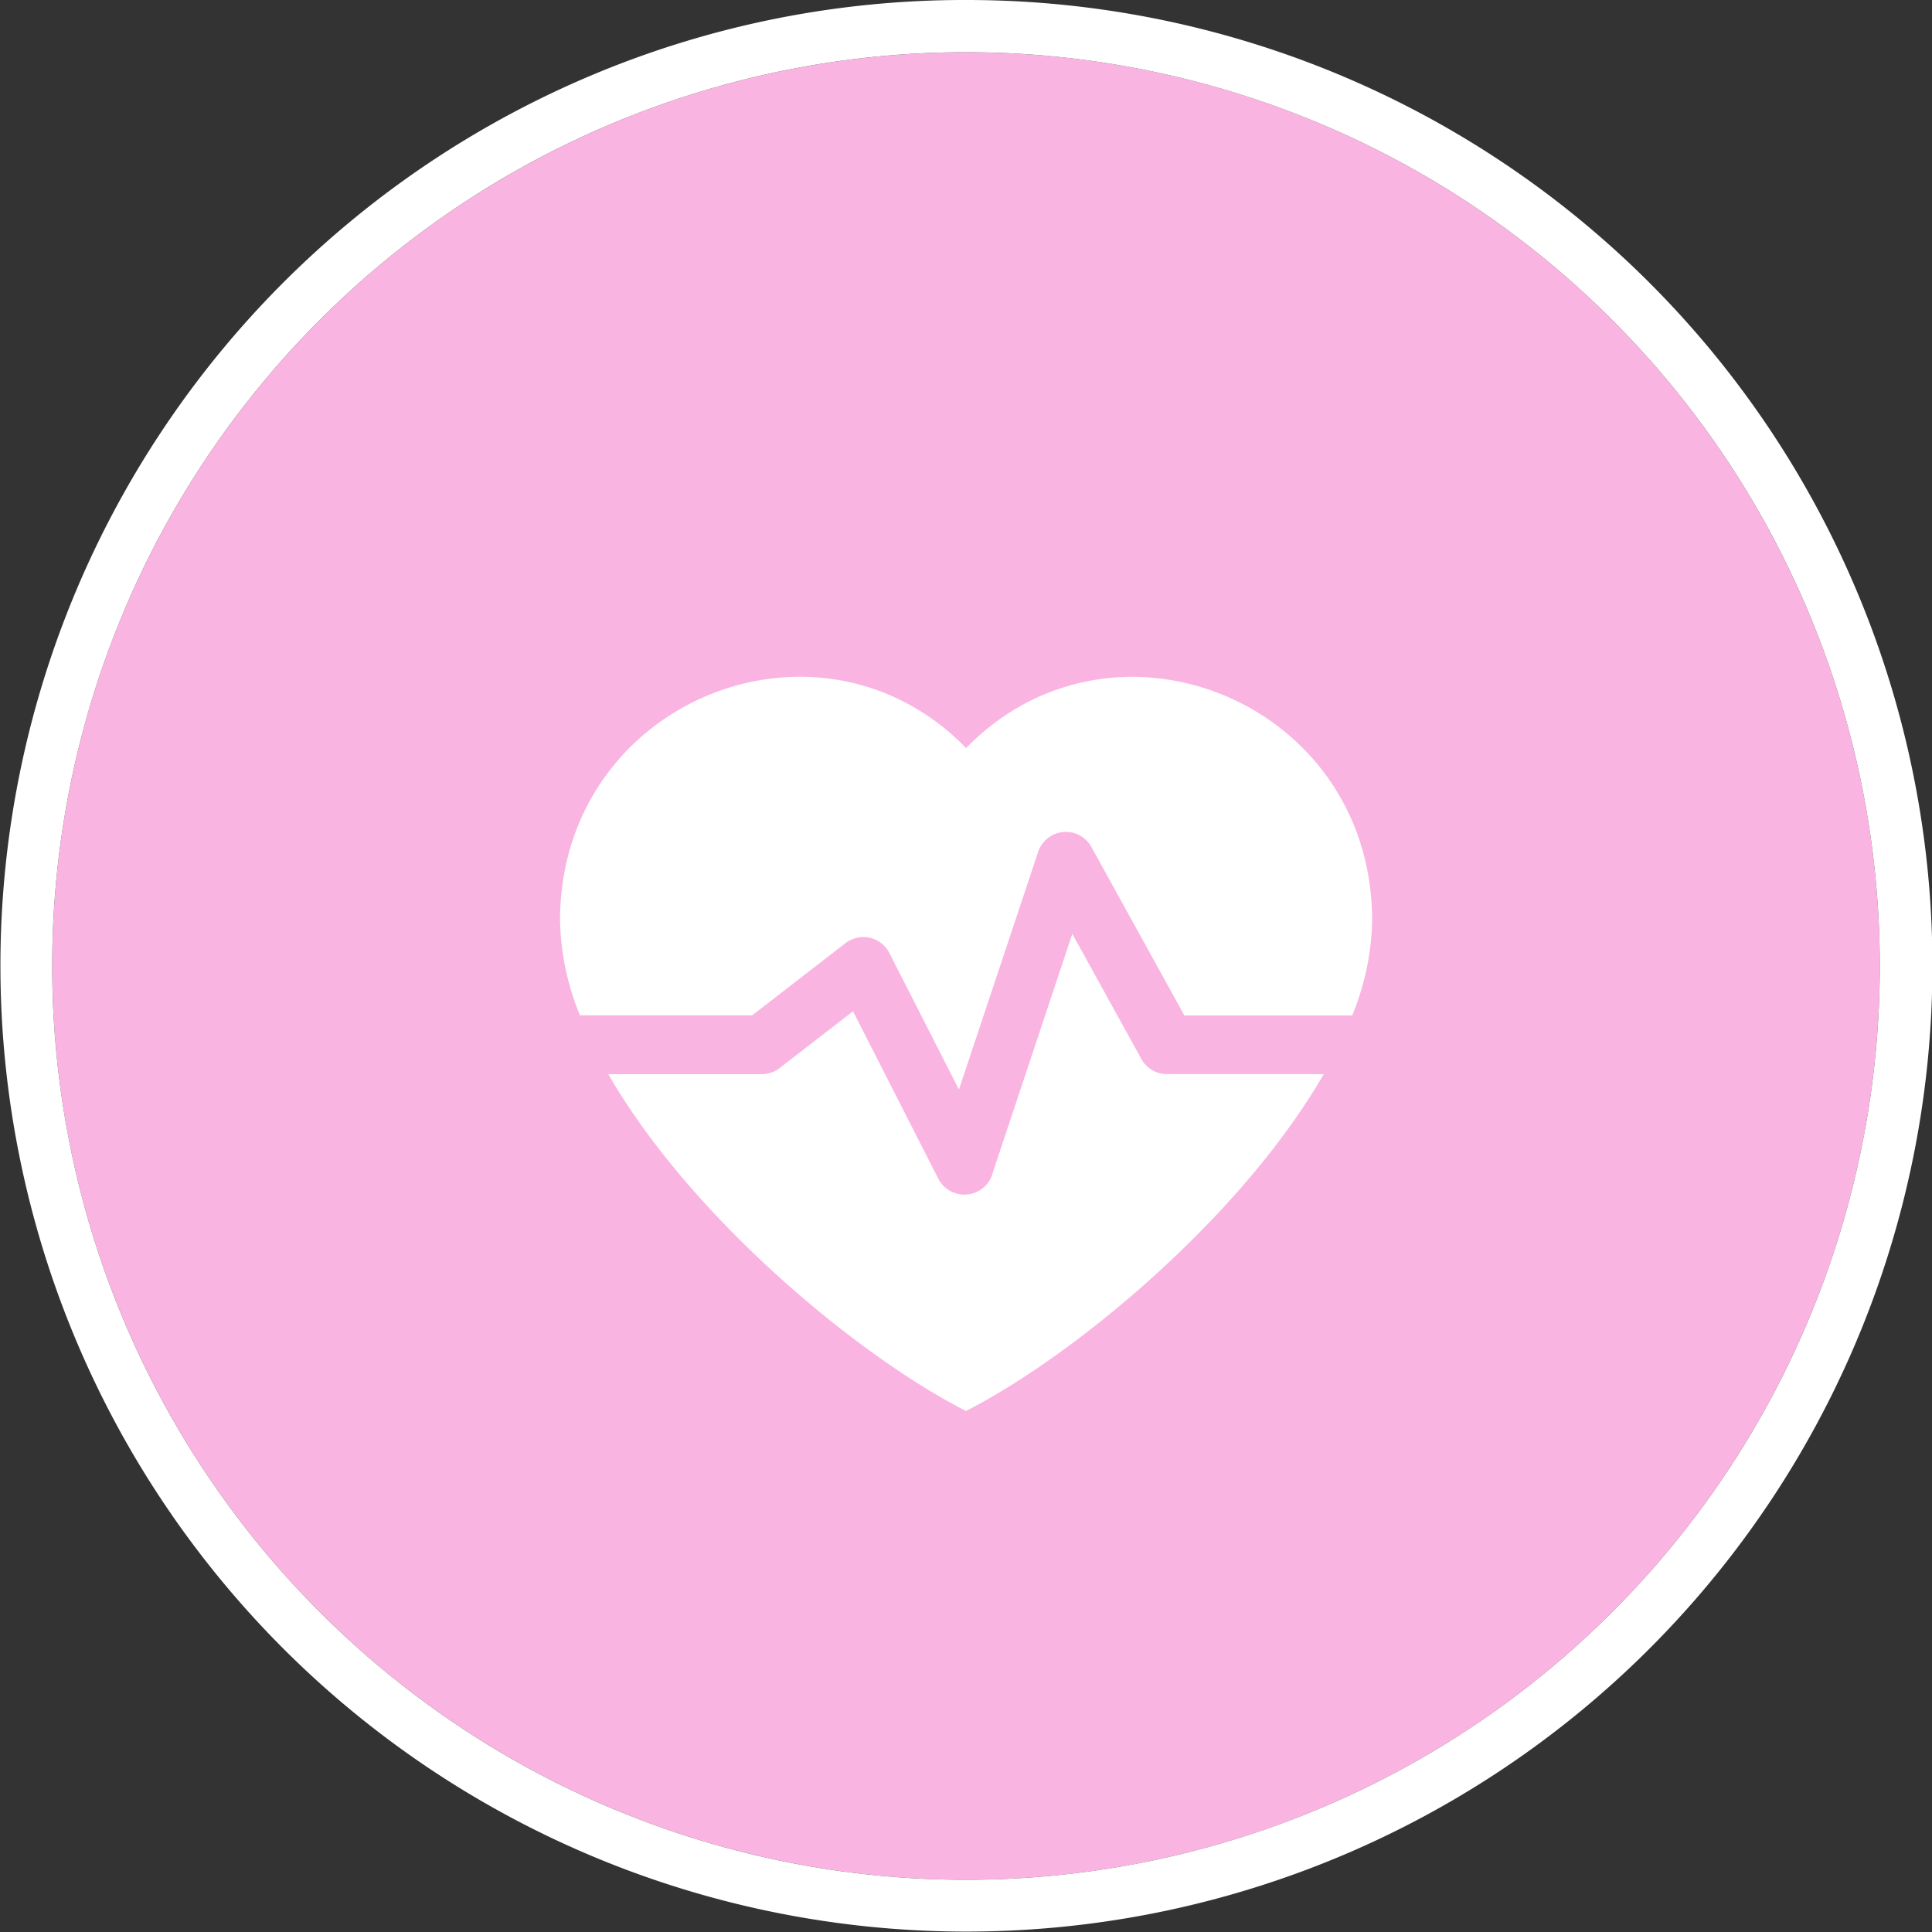
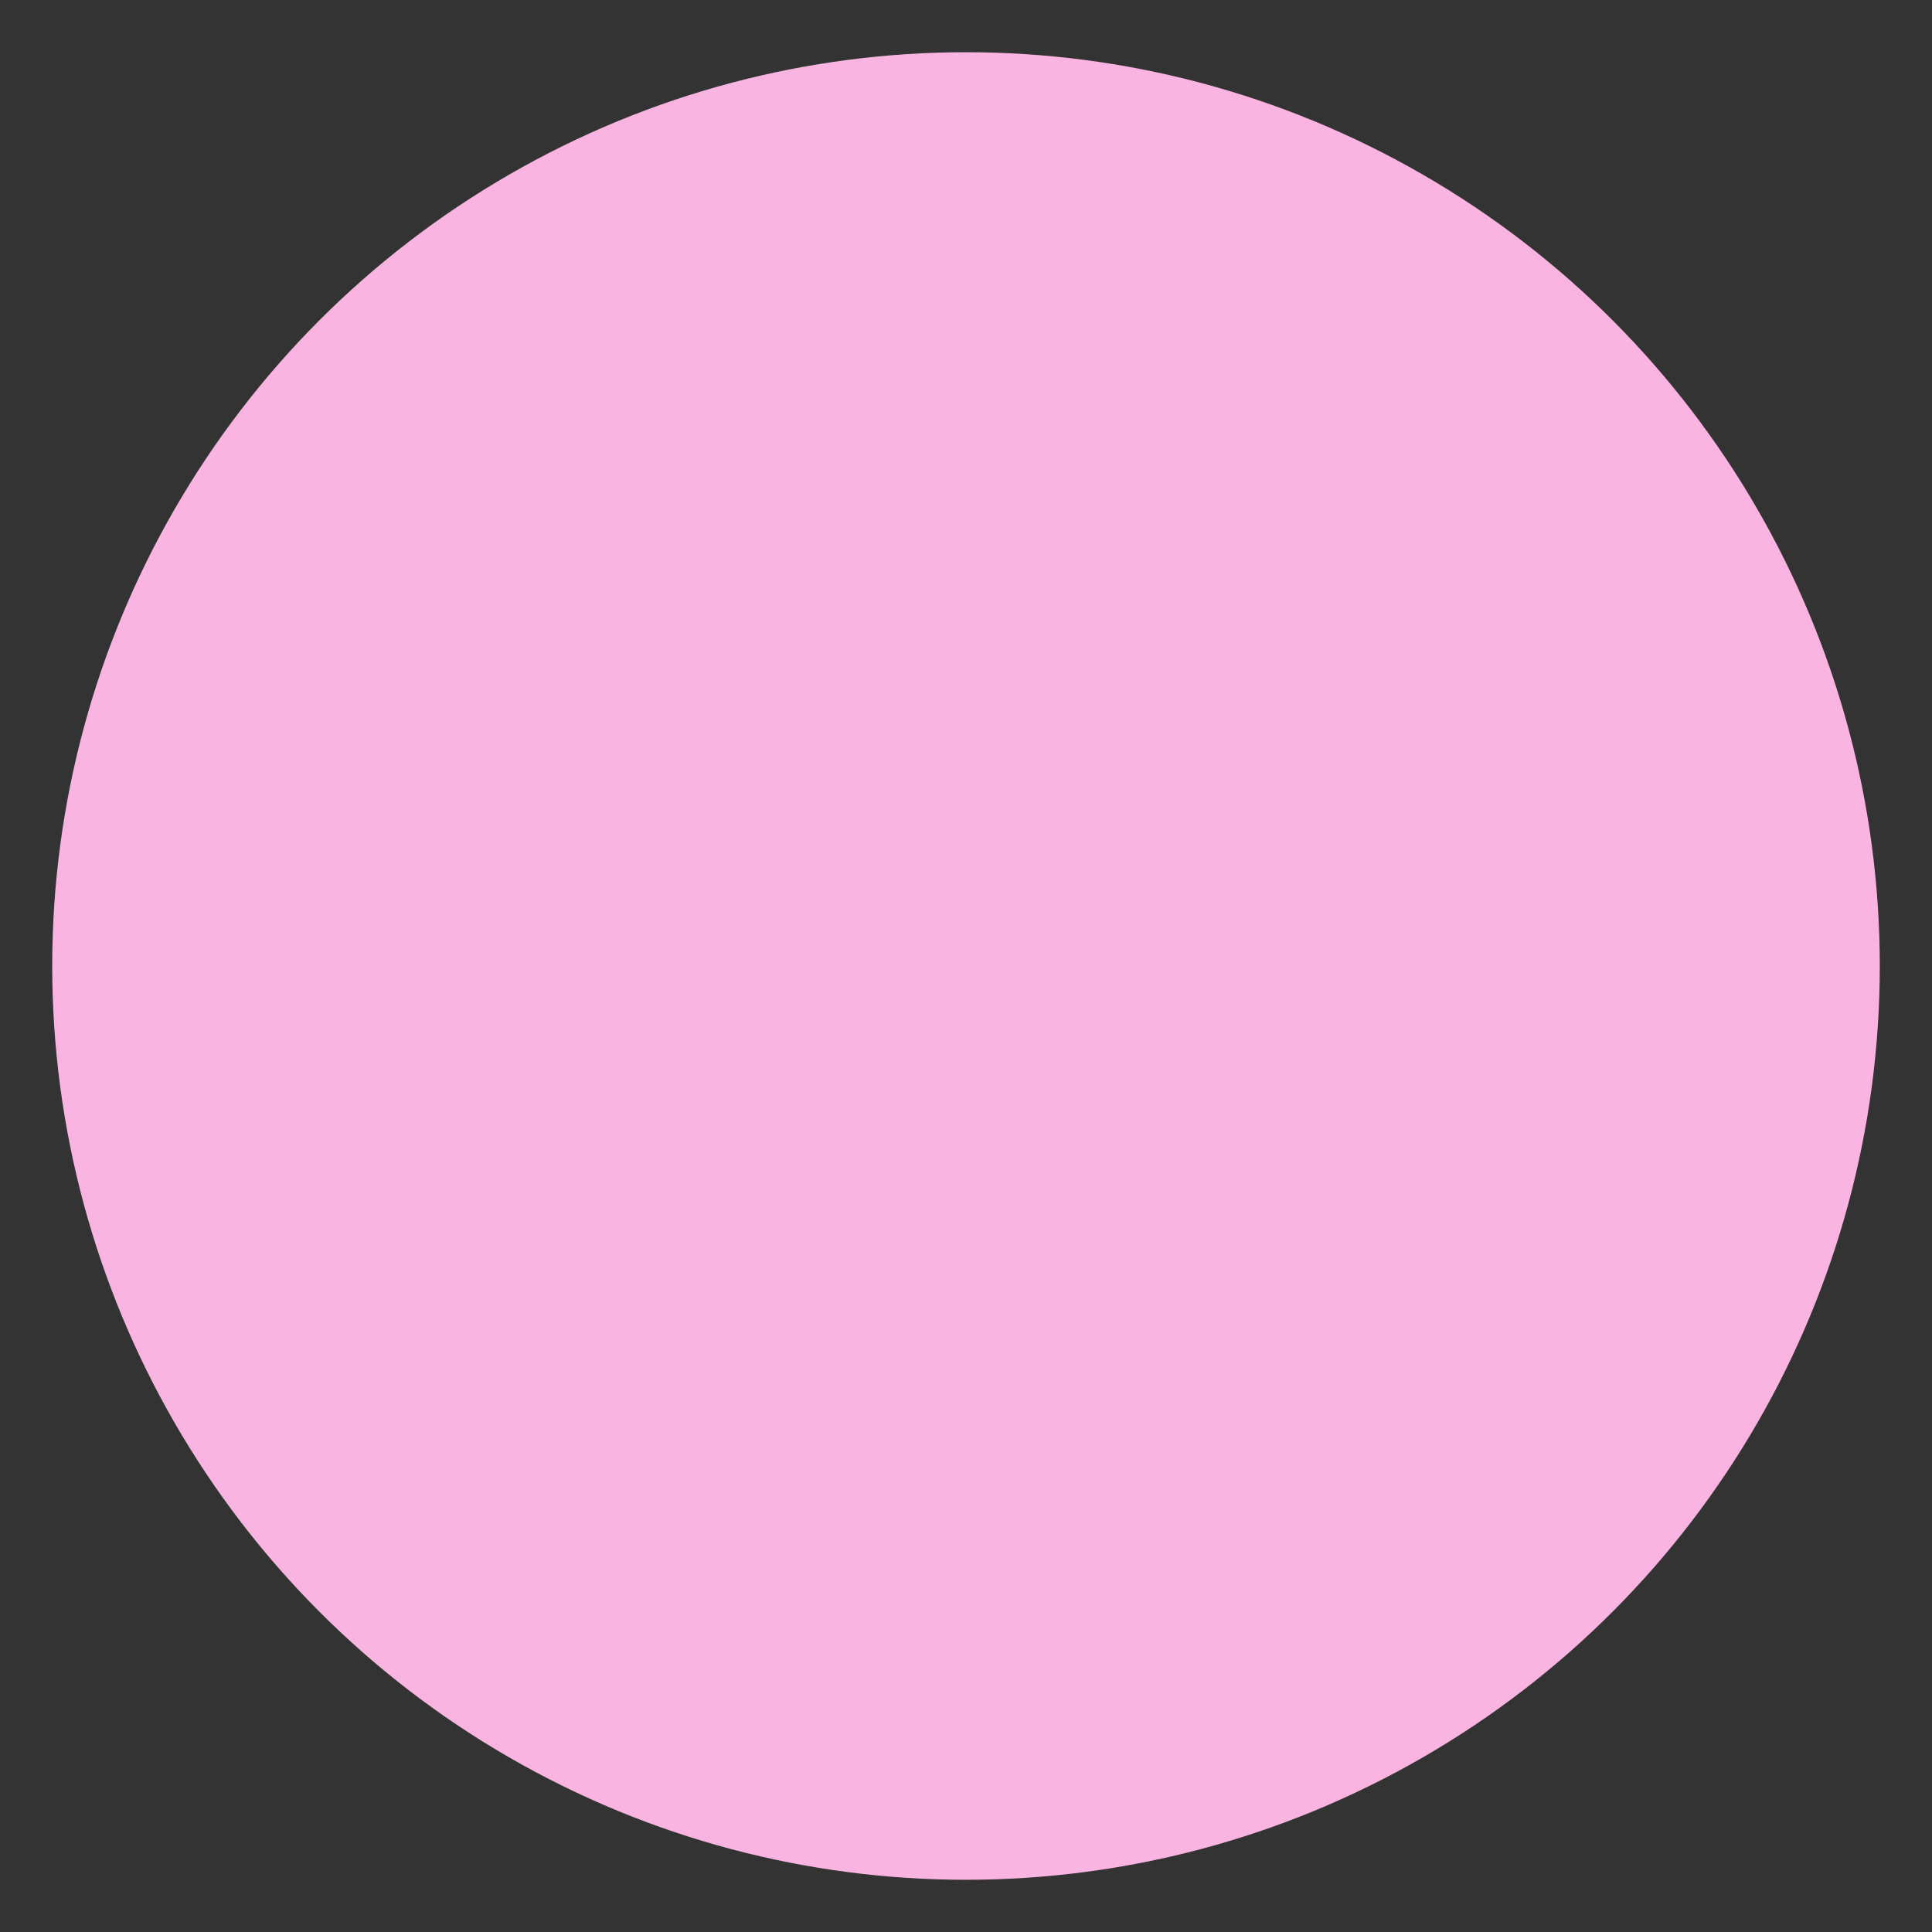
<svg xmlns="http://www.w3.org/2000/svg" width="74" height="74" viewBox="0 0 74 74">
  <rect x="0" y="0" width="74" height="74" fill="#333333" stroke="none" />
  <g transform="translate(6494 18960)">
    <g transform="translate(-7219 -19948)">
      <circle cx="35" cy="35" r="35" transform="translate(727 990)" fill="#fab4e1" />
-       <path d="M35,0A35,35,0,1,0,70,35,35,35,0,0,0,35,0m0-2A36.989,36.989,0,0,1,61.163,61.163,37,37,0,1,1,20.6.908,36.77,36.77,0,0,1,35-2Z" transform="translate(727 990)" fill="#fff" />
-       <path d="M4464,1861.312c5.657-5.8,15.556-1.781,15.556,6.608a10.009,10.009,0,0,1-.764,3.63h-6.428l-3.558-6.449,0,0a1.119,1.119,0,0,0-2.044.187l-3.033,9.1-2.663-5.228h0a1.087,1.087,0,0,0-.112-.177,1.121,1.121,0,0,0-1.572-.2l-3.574,2.764h-6.593a10.009,10.009,0,0,1-.764-3.63c0-8.389,9.9-12.408,15.555-6.608Zm13.7,12.487c-3.129,5.439-9.519,10.769-13.7,12.9-4.179-2.126-10.568-7.456-13.7-12.9h5.878a1.12,1.12,0,0,0,.755-.291l2.739-2.118,3.265,6.409a1.124,1.124,0,0,0,2.094-.245l3.041-9.13,2.643,4.791a1.122,1.122,0,0,0,.984.582v0Z" transform="translate(-3702 -844.656)" fill="#fff" fill-rule="evenodd" />
    </g>
  </g>
</svg>